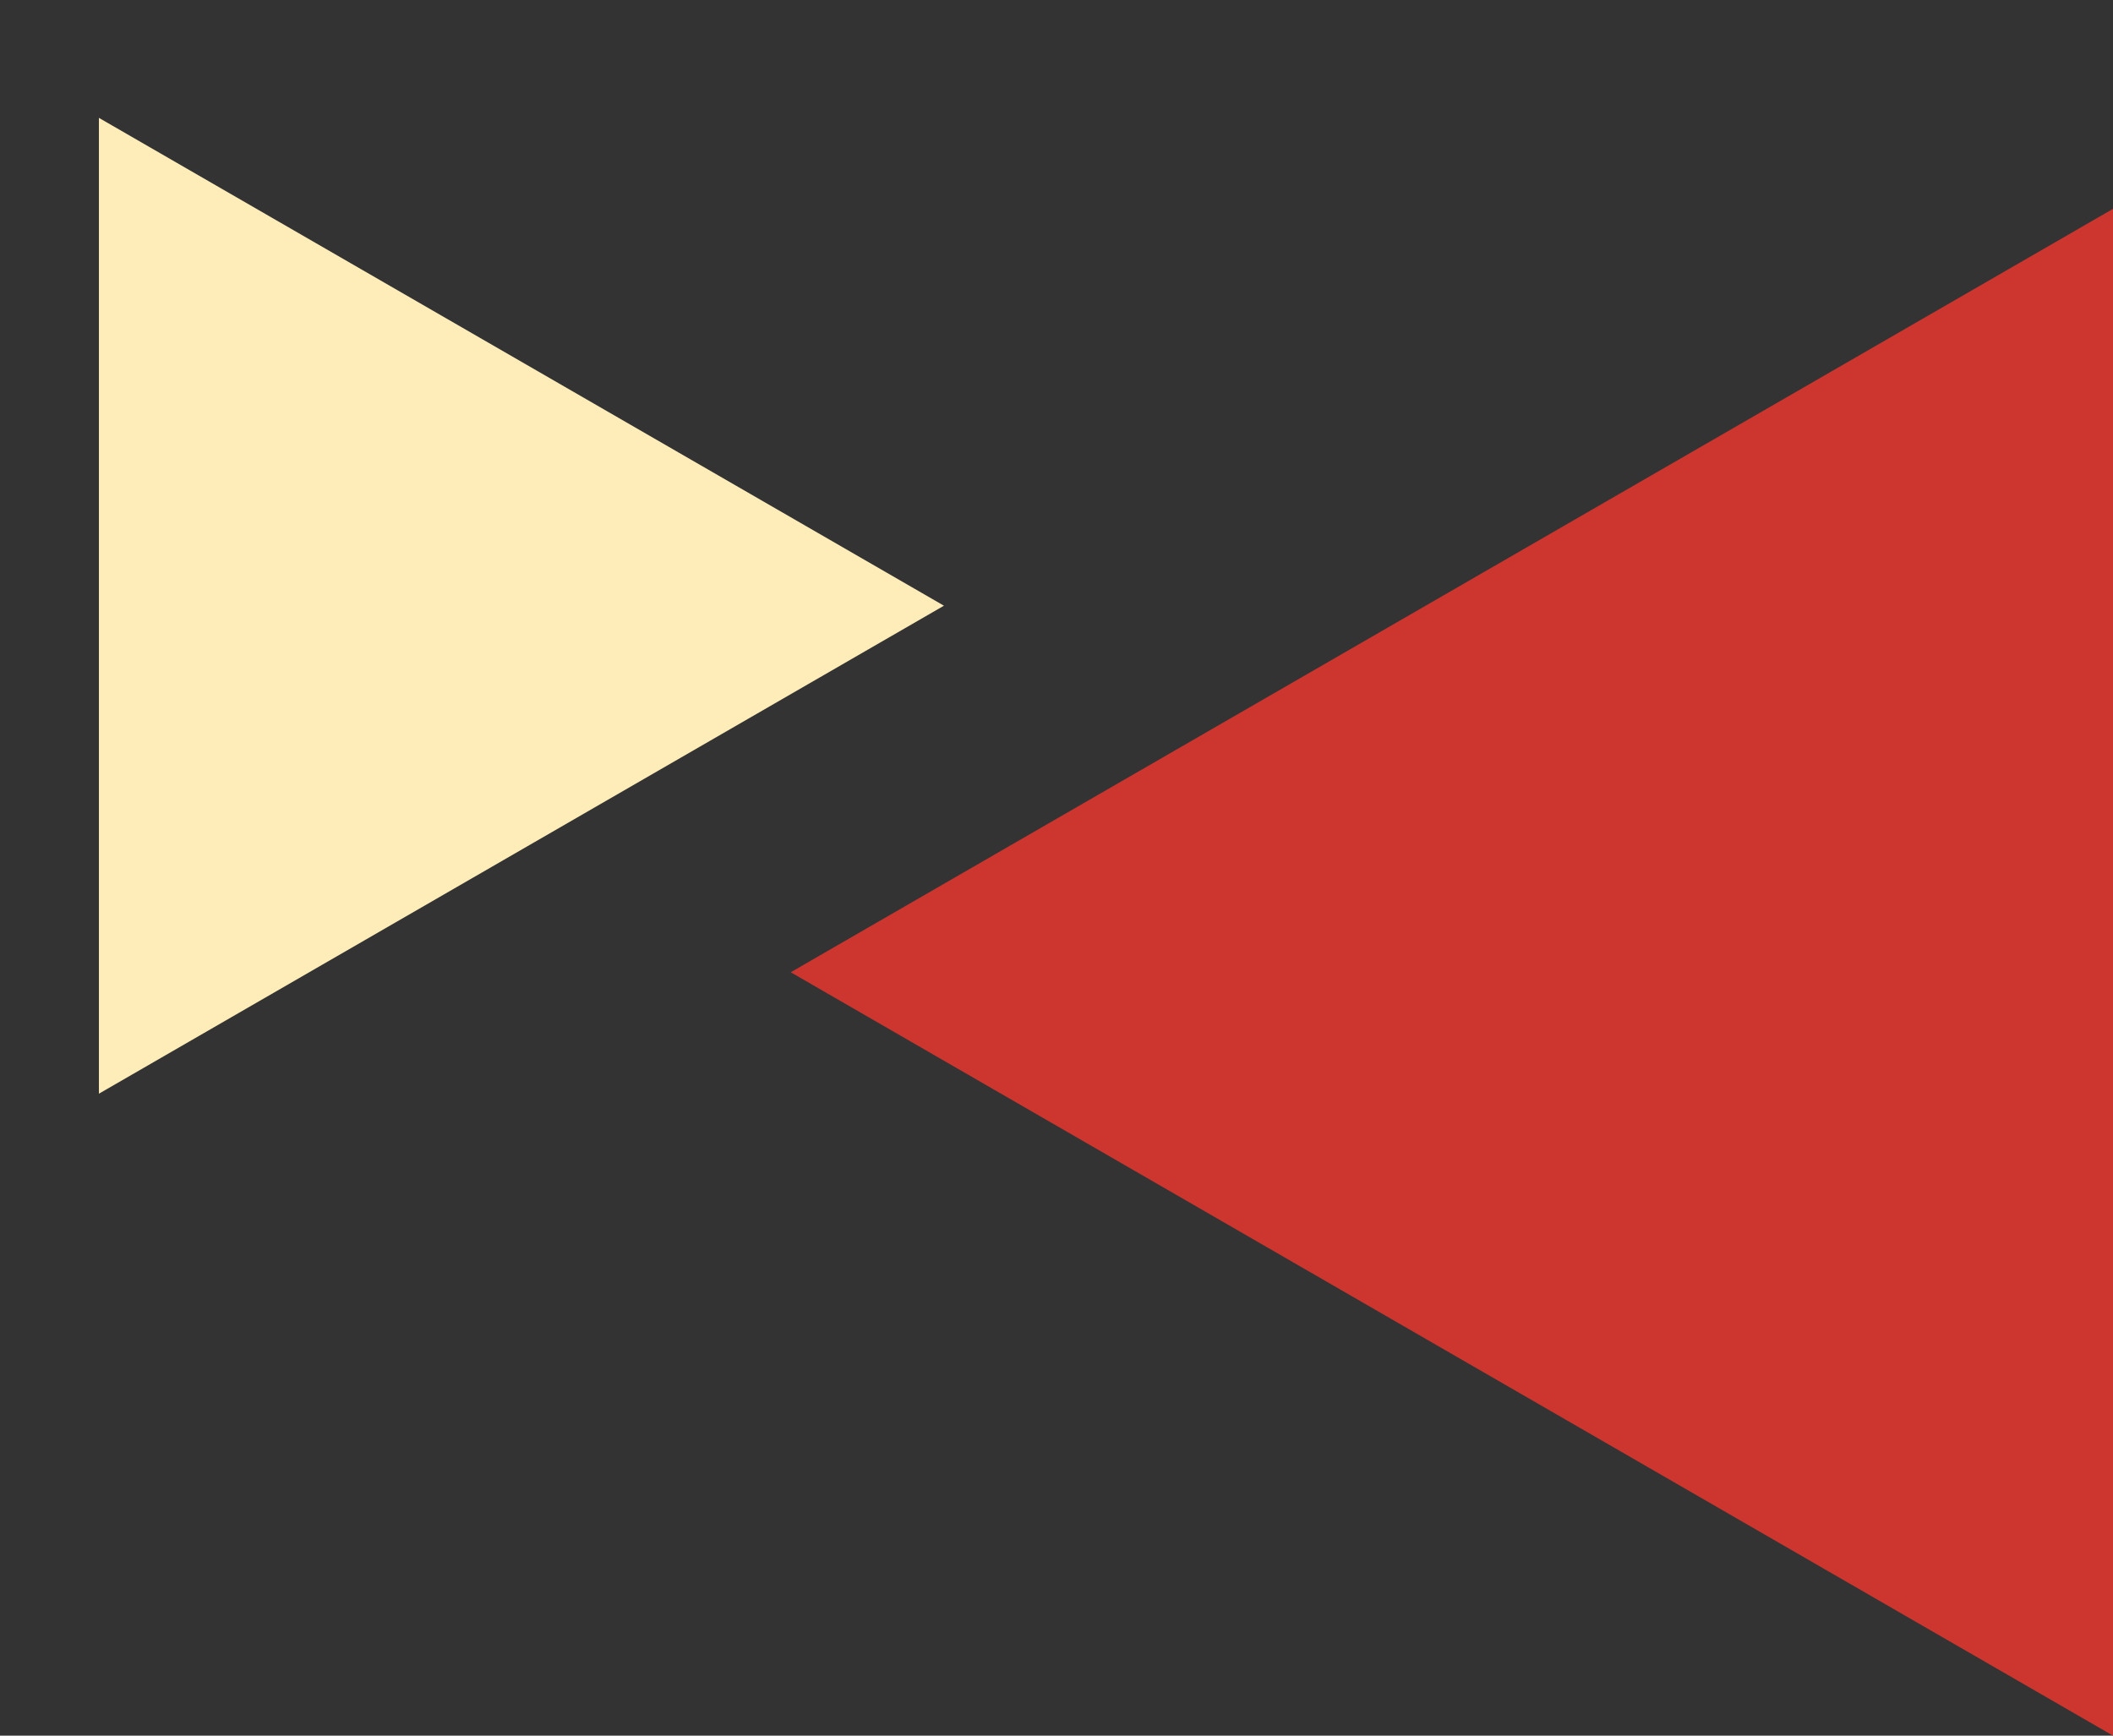
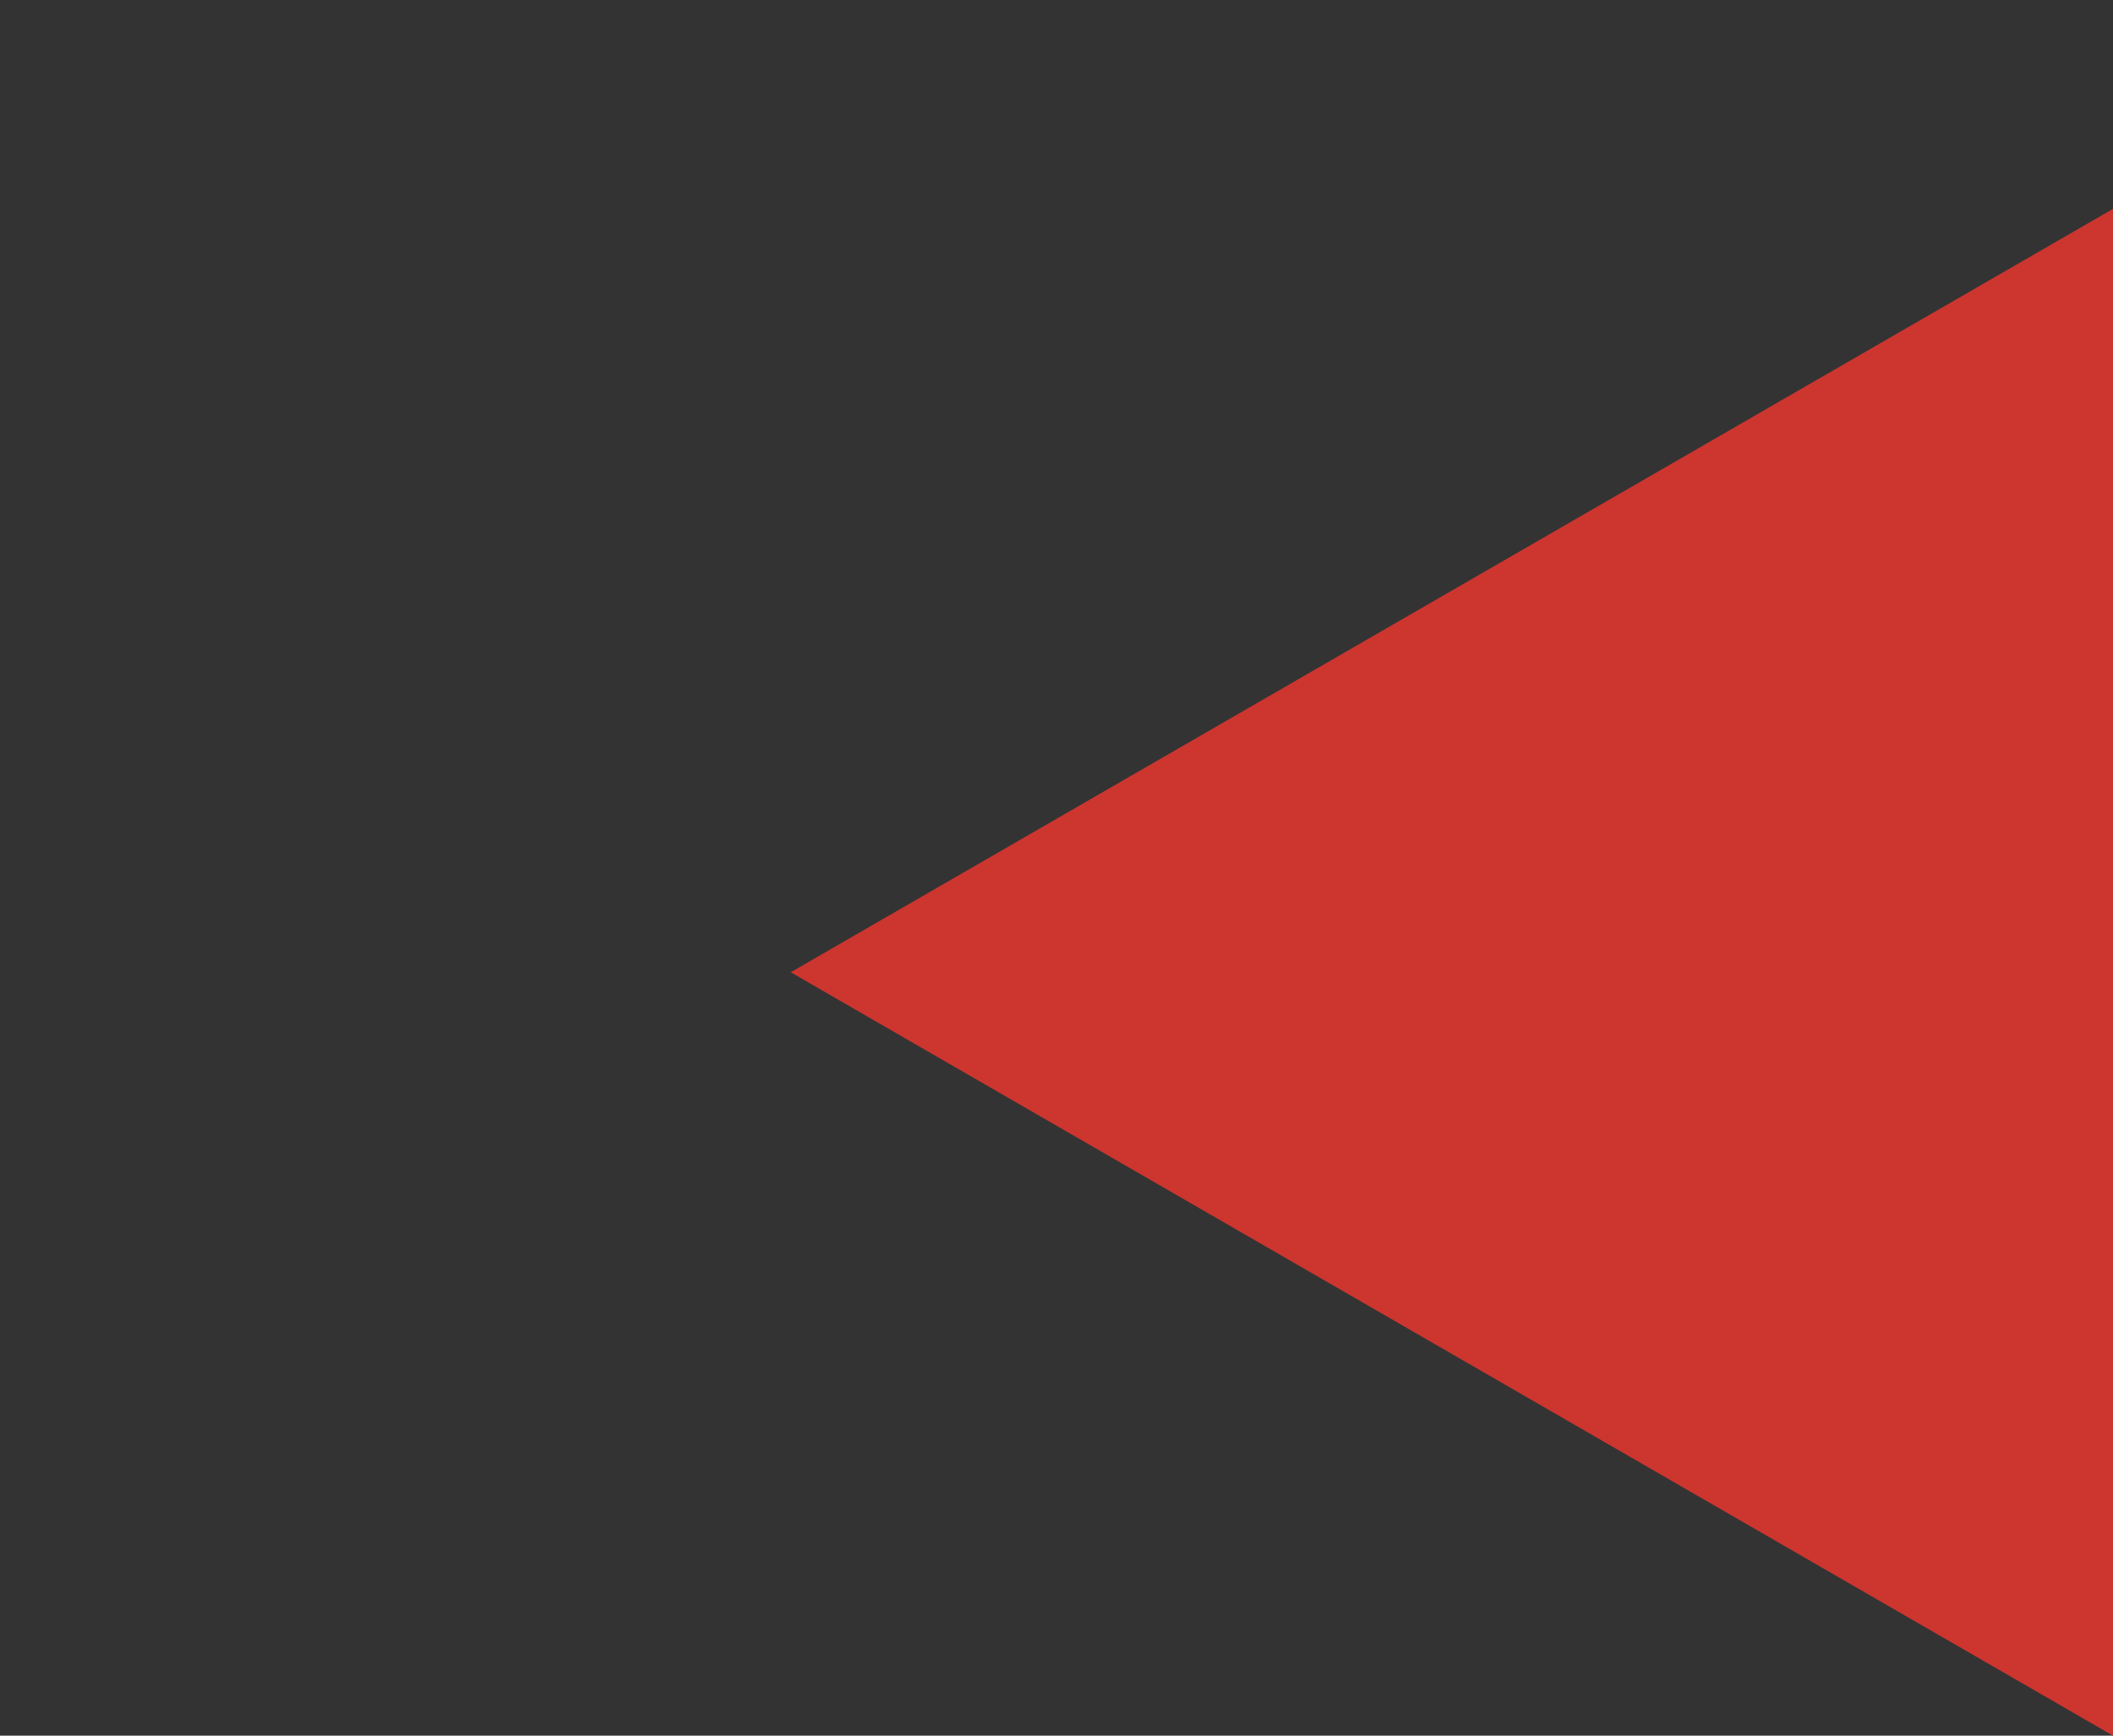
<svg xmlns="http://www.w3.org/2000/svg" id="背景" viewBox="0 0 141.63 116.34">
  <rect x="0" y="0" width="141.63" height="116.34" fill="#333333" stroke="none" />
  <defs>
    <style>.cls-1{fill:#ffedb9;}.cls-2{fill:#cd352f;}</style>
  </defs>
-   <polygon class="cls-1" points="63.27 40.6 6.63 7.9 6.63 73.31 63.27 40.6" />
  <polygon class="cls-2" points="53 65.17 141.63 116.34 141.63 14 53 65.17" />
</svg>